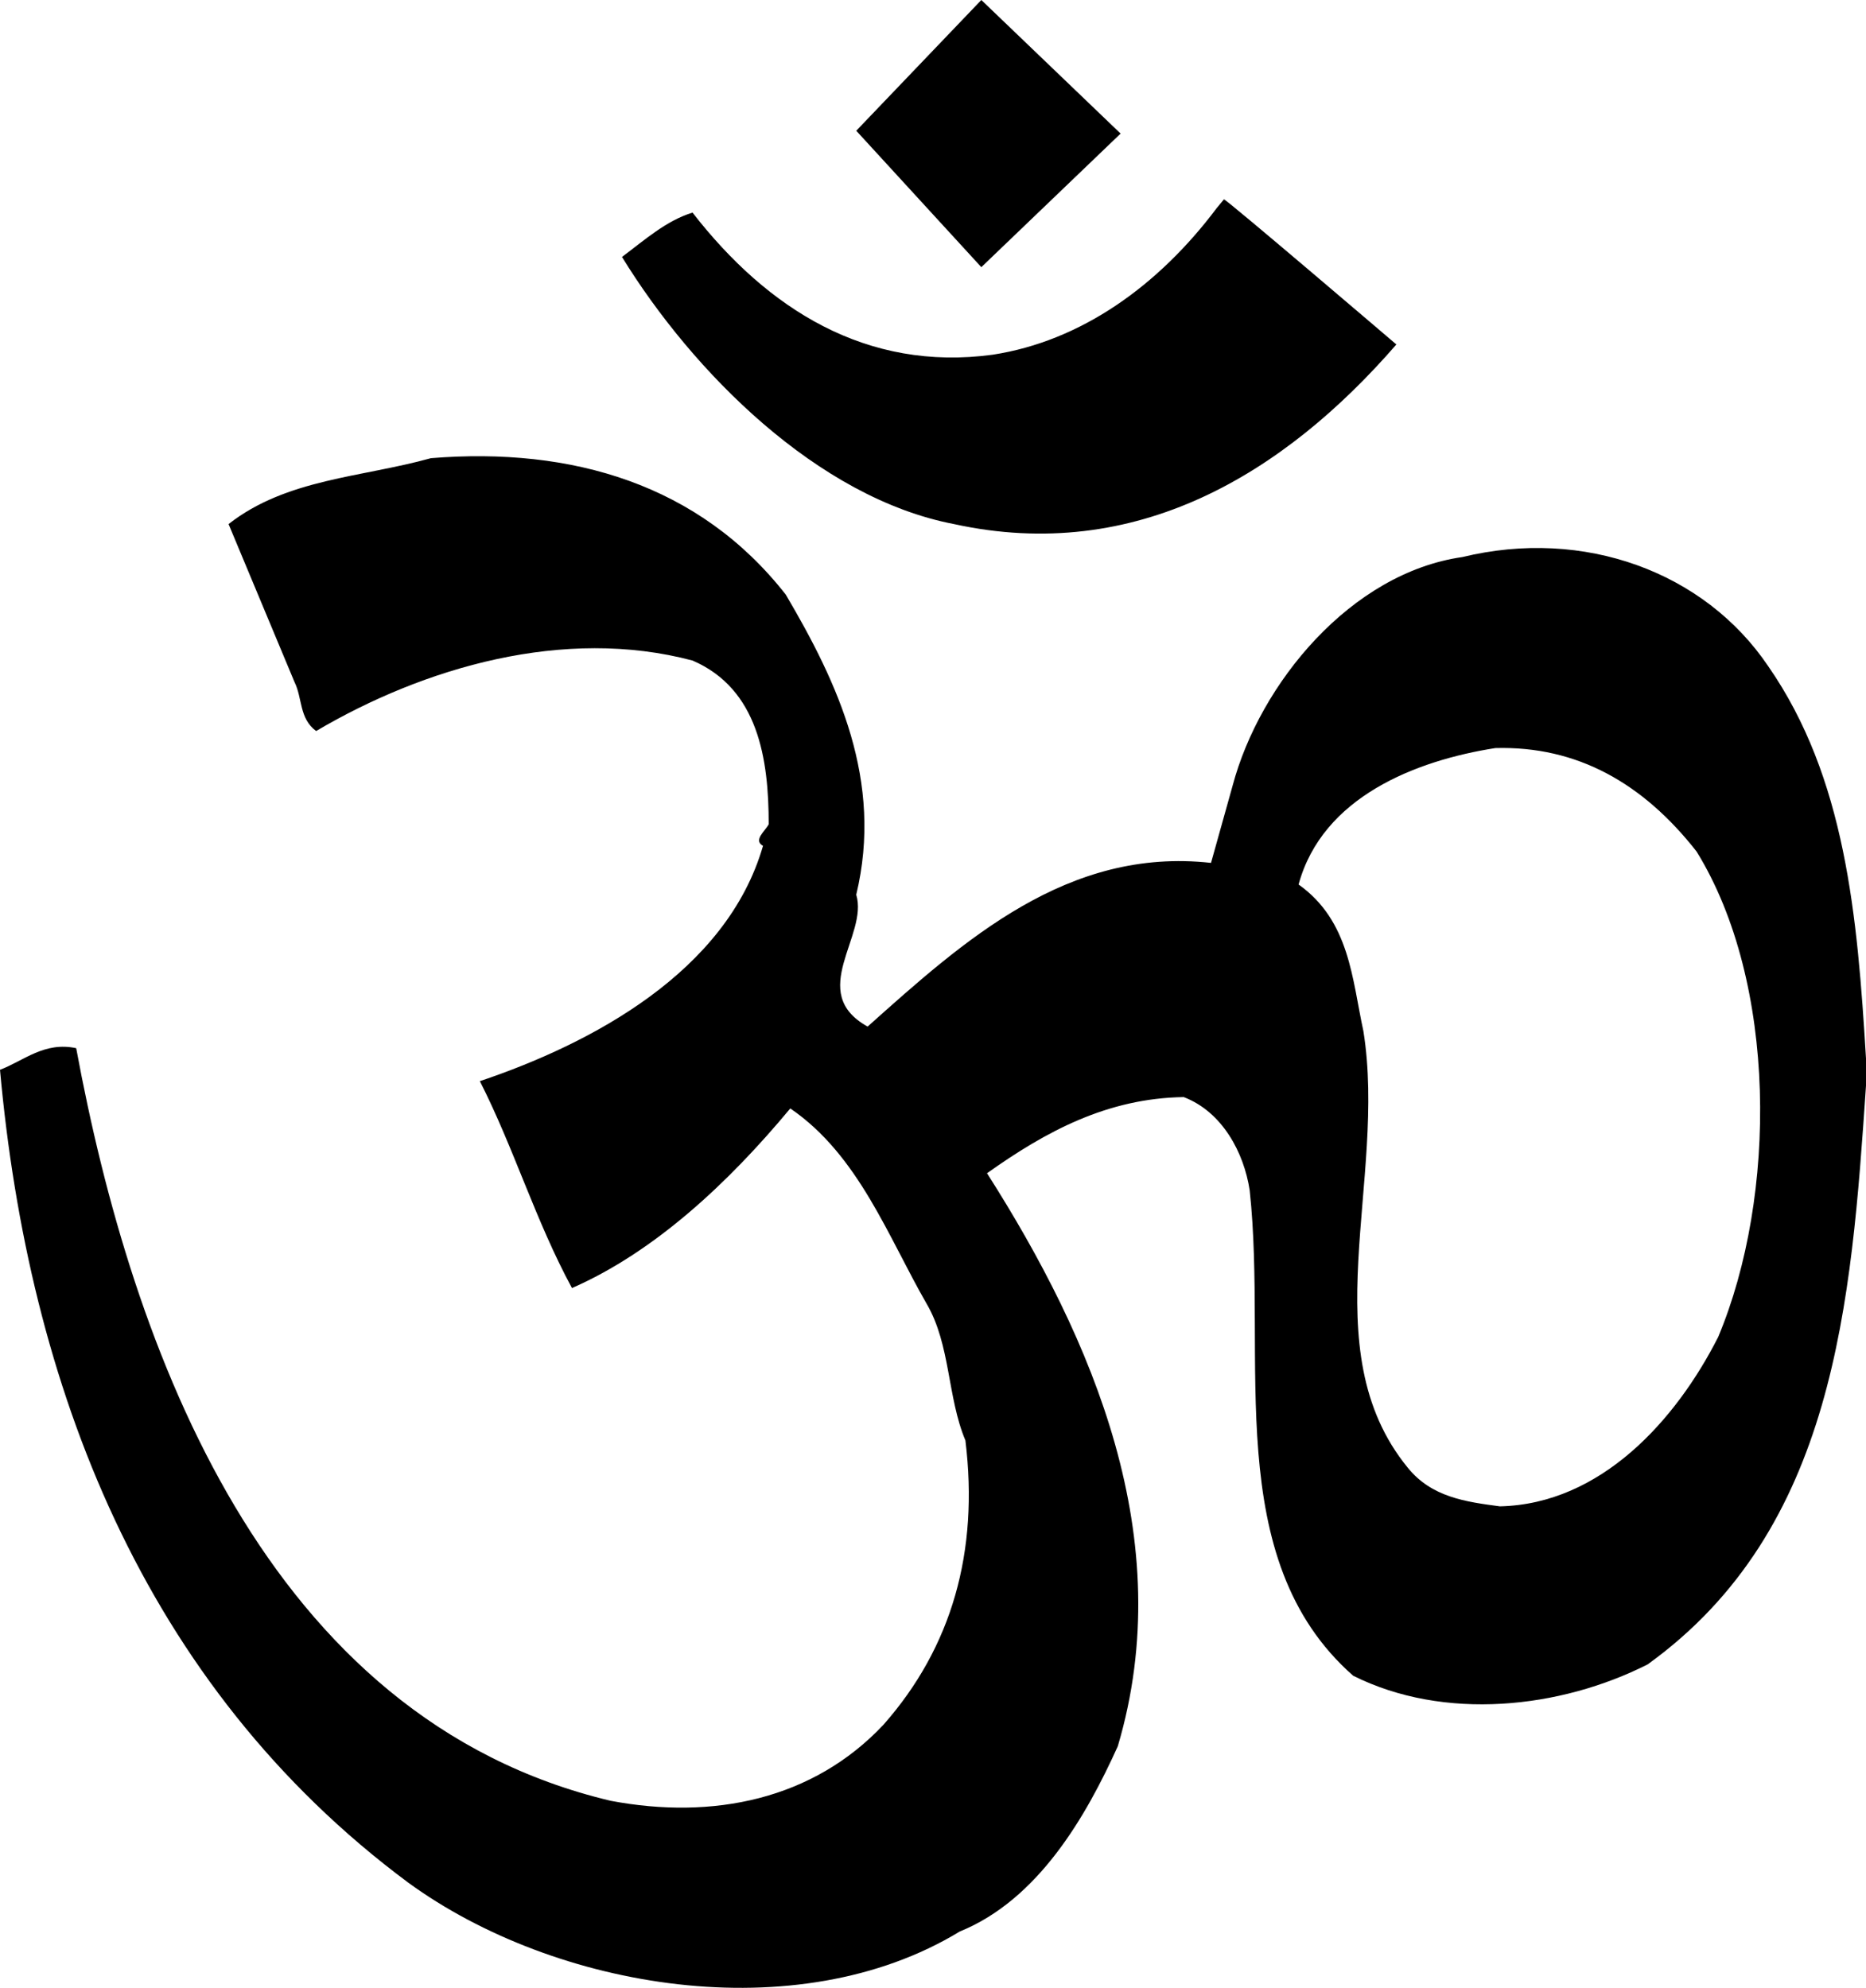
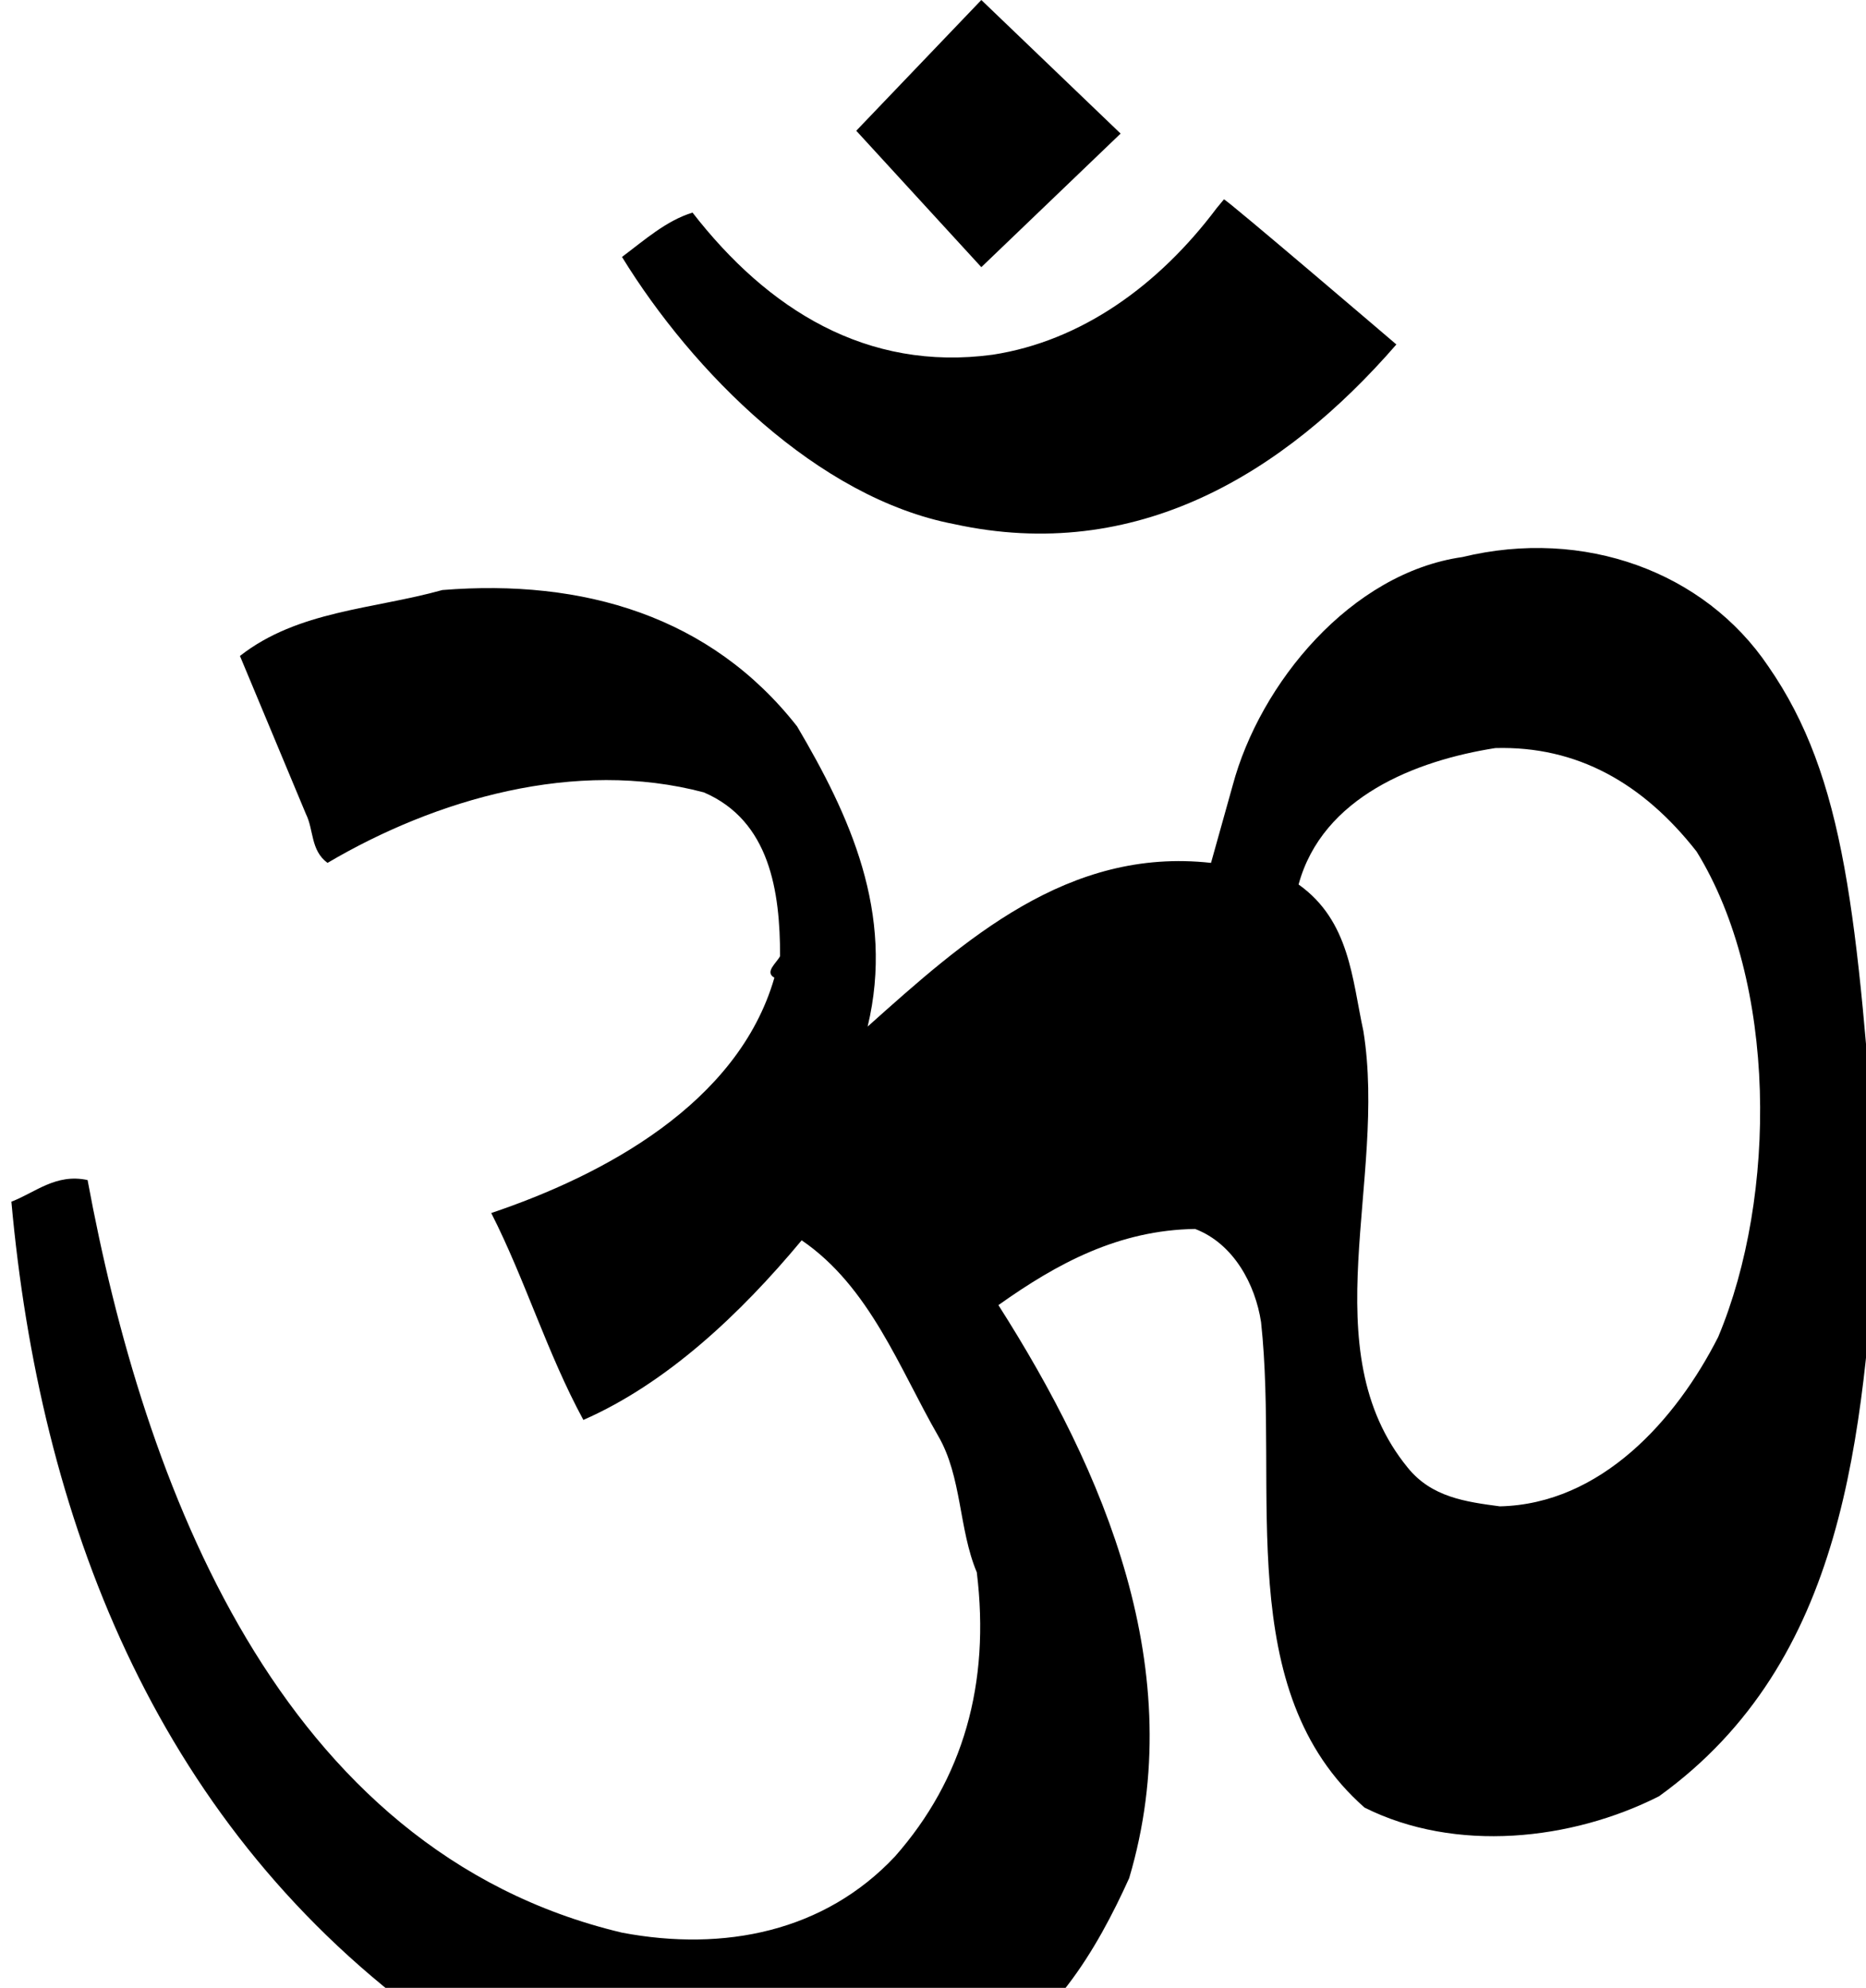
<svg xmlns="http://www.w3.org/2000/svg" version="1.1" id="Layer_1" x="0px" y="0px" width="202.719px" height="216px" viewBox="0 0 202.719 216" enable-background="new 0 0 202.719 216" xml:space="preserve">
-   <path d="M121.741,14.515L106.61,0L93.022,14.207L106.61,29.03L121.741,14.515z M103.646,56.948  c19.766,4.324,35.826-5.433,48.054-19.517c0,0-18.449-15.769-18.733-15.769l-0.784,0.947c-6.3,8.401-14.7,14.452-24.338,15.934  c-13.711,1.853-24.457-4.94-32.61-15.441c-2.842,0.867-5.188,2.964-7.663,4.818C75.234,40.395,88.82,54.109,103.646,56.948z   M192.095,72.389c-6.915-10.25-20.011-15.071-33.229-11.858c-12.11,1.73-21.989,13.714-24.954,24.831l-2.349,8.4  c-15.567-1.73-26.807,8.401-37.305,17.787c-6.673-3.705,0.123-9.883-1.237-14.329c2.965-12.354-1.978-22.975-7.659-32.613  c-9.387-11.98-23.223-16.056-38.542-14.822c-7.534,2.101-15.686,2.223-21.989,7.163l7.167,17.172  c0.864,1.73,0.493,3.954,2.346,5.314c11.736-6.918,26.932-11.365,40.891-7.659c7.163,3.087,8.275,10.746,8.275,17.787  c-0.371,0.741-1.727,1.73-0.619,2.349c-3.951,13.711-18.651,21.493-30.76,25.569c3.706,7.289,6.055,15.196,10.008,22.482  c9.016-3.951,17.046-11.488,23.716-19.518c7.415,5.065,10.627,13.959,14.826,21.248c2.594,4.447,2.223,10.131,4.199,14.826  c1.482,12.106-1.482,22.482-8.893,30.883c-7.656,8.153-18.528,10.376-29.646,8.275c-37.433-8.893-52.008-49.04-58.063-81.779  c-3.458-0.741-5.681,1.36-8.278,2.349c3.09,34.218,15.441,66.831,44.352,88.324c15.935,11.613,42.245,16.06,59.909,5.313  c8.526-3.461,13.714-12.477,17.175-20.136c6.67-22.482-2.72-44.223-14.207-62.261c6.422-4.57,13.092-8.153,21.371-8.275  c4.199,1.605,6.548,6.052,7.163,10.131c1.978,18.28-3.21,40.024,11.245,52.746c9.88,4.943,22.479,3.583,31.992-1.234  c20.384-14.7,22.114-39.283,23.719-62.877v-2.964C201.785,99.505,200.496,84.496,192.095,72.389z M186.662,145.275  c-4.572,9.019-12.728,18.158-23.719,18.406c-3.709-0.493-7.415-0.989-10.006-4.199c-10.501-12.847-2.223-31.253-4.82-47.439  c-1.234-5.681-1.482-11.981-7.041-15.934c2.594-9.512,12.725-13.466,21.373-14.823c8.894-0.248,16.057,3.828,21.864,11.24  C193.084,106.733,193.084,129.956,186.662,145.275z" />
+   <path d="M121.741,14.515L106.61,0L93.022,14.207L106.61,29.03L121.741,14.515z M103.646,56.948  c19.766,4.324,35.826-5.433,48.054-19.517c0,0-18.449-15.769-18.733-15.769l-0.784,0.947c-6.3,8.401-14.7,14.452-24.338,15.934  c-13.711,1.853-24.457-4.94-32.61-15.441c-2.842,0.867-5.188,2.964-7.663,4.818C75.234,40.395,88.82,54.109,103.646,56.948z   M192.095,72.389c-6.915-10.25-20.011-15.071-33.229-11.858c-12.11,1.73-21.989,13.714-24.954,24.831l-2.349,8.4  c-15.567-1.73-26.807,8.401-37.305,17.787c2.965-12.354-1.978-22.975-7.659-32.613  c-9.387-11.98-23.223-16.056-38.542-14.822c-7.534,2.101-15.686,2.223-21.989,7.163l7.167,17.172  c0.864,1.73,0.493,3.954,2.346,5.314c11.736-6.918,26.932-11.365,40.891-7.659c7.163,3.087,8.275,10.746,8.275,17.787  c-0.371,0.741-1.727,1.73-0.619,2.349c-3.951,13.711-18.651,21.493-30.76,25.569c3.706,7.289,6.055,15.196,10.008,22.482  c9.016-3.951,17.046-11.488,23.716-19.518c7.415,5.065,10.627,13.959,14.826,21.248c2.594,4.447,2.223,10.131,4.199,14.826  c1.482,12.106-1.482,22.482-8.893,30.883c-7.656,8.153-18.528,10.376-29.646,8.275c-37.433-8.893-52.008-49.04-58.063-81.779  c-3.458-0.741-5.681,1.36-8.278,2.349c3.09,34.218,15.441,66.831,44.352,88.324c15.935,11.613,42.245,16.06,59.909,5.313  c8.526-3.461,13.714-12.477,17.175-20.136c6.67-22.482-2.72-44.223-14.207-62.261c6.422-4.57,13.092-8.153,21.371-8.275  c4.199,1.605,6.548,6.052,7.163,10.131c1.978,18.28-3.21,40.024,11.245,52.746c9.88,4.943,22.479,3.583,31.992-1.234  c20.384-14.7,22.114-39.283,23.719-62.877v-2.964C201.785,99.505,200.496,84.496,192.095,72.389z M186.662,145.275  c-4.572,9.019-12.728,18.158-23.719,18.406c-3.709-0.493-7.415-0.989-10.006-4.199c-10.501-12.847-2.223-31.253-4.82-47.439  c-1.234-5.681-1.482-11.981-7.041-15.934c2.594-9.512,12.725-13.466,21.373-14.823c8.894-0.248,16.057,3.828,21.864,11.24  C193.084,106.733,193.084,129.956,186.662,145.275z" />
</svg>